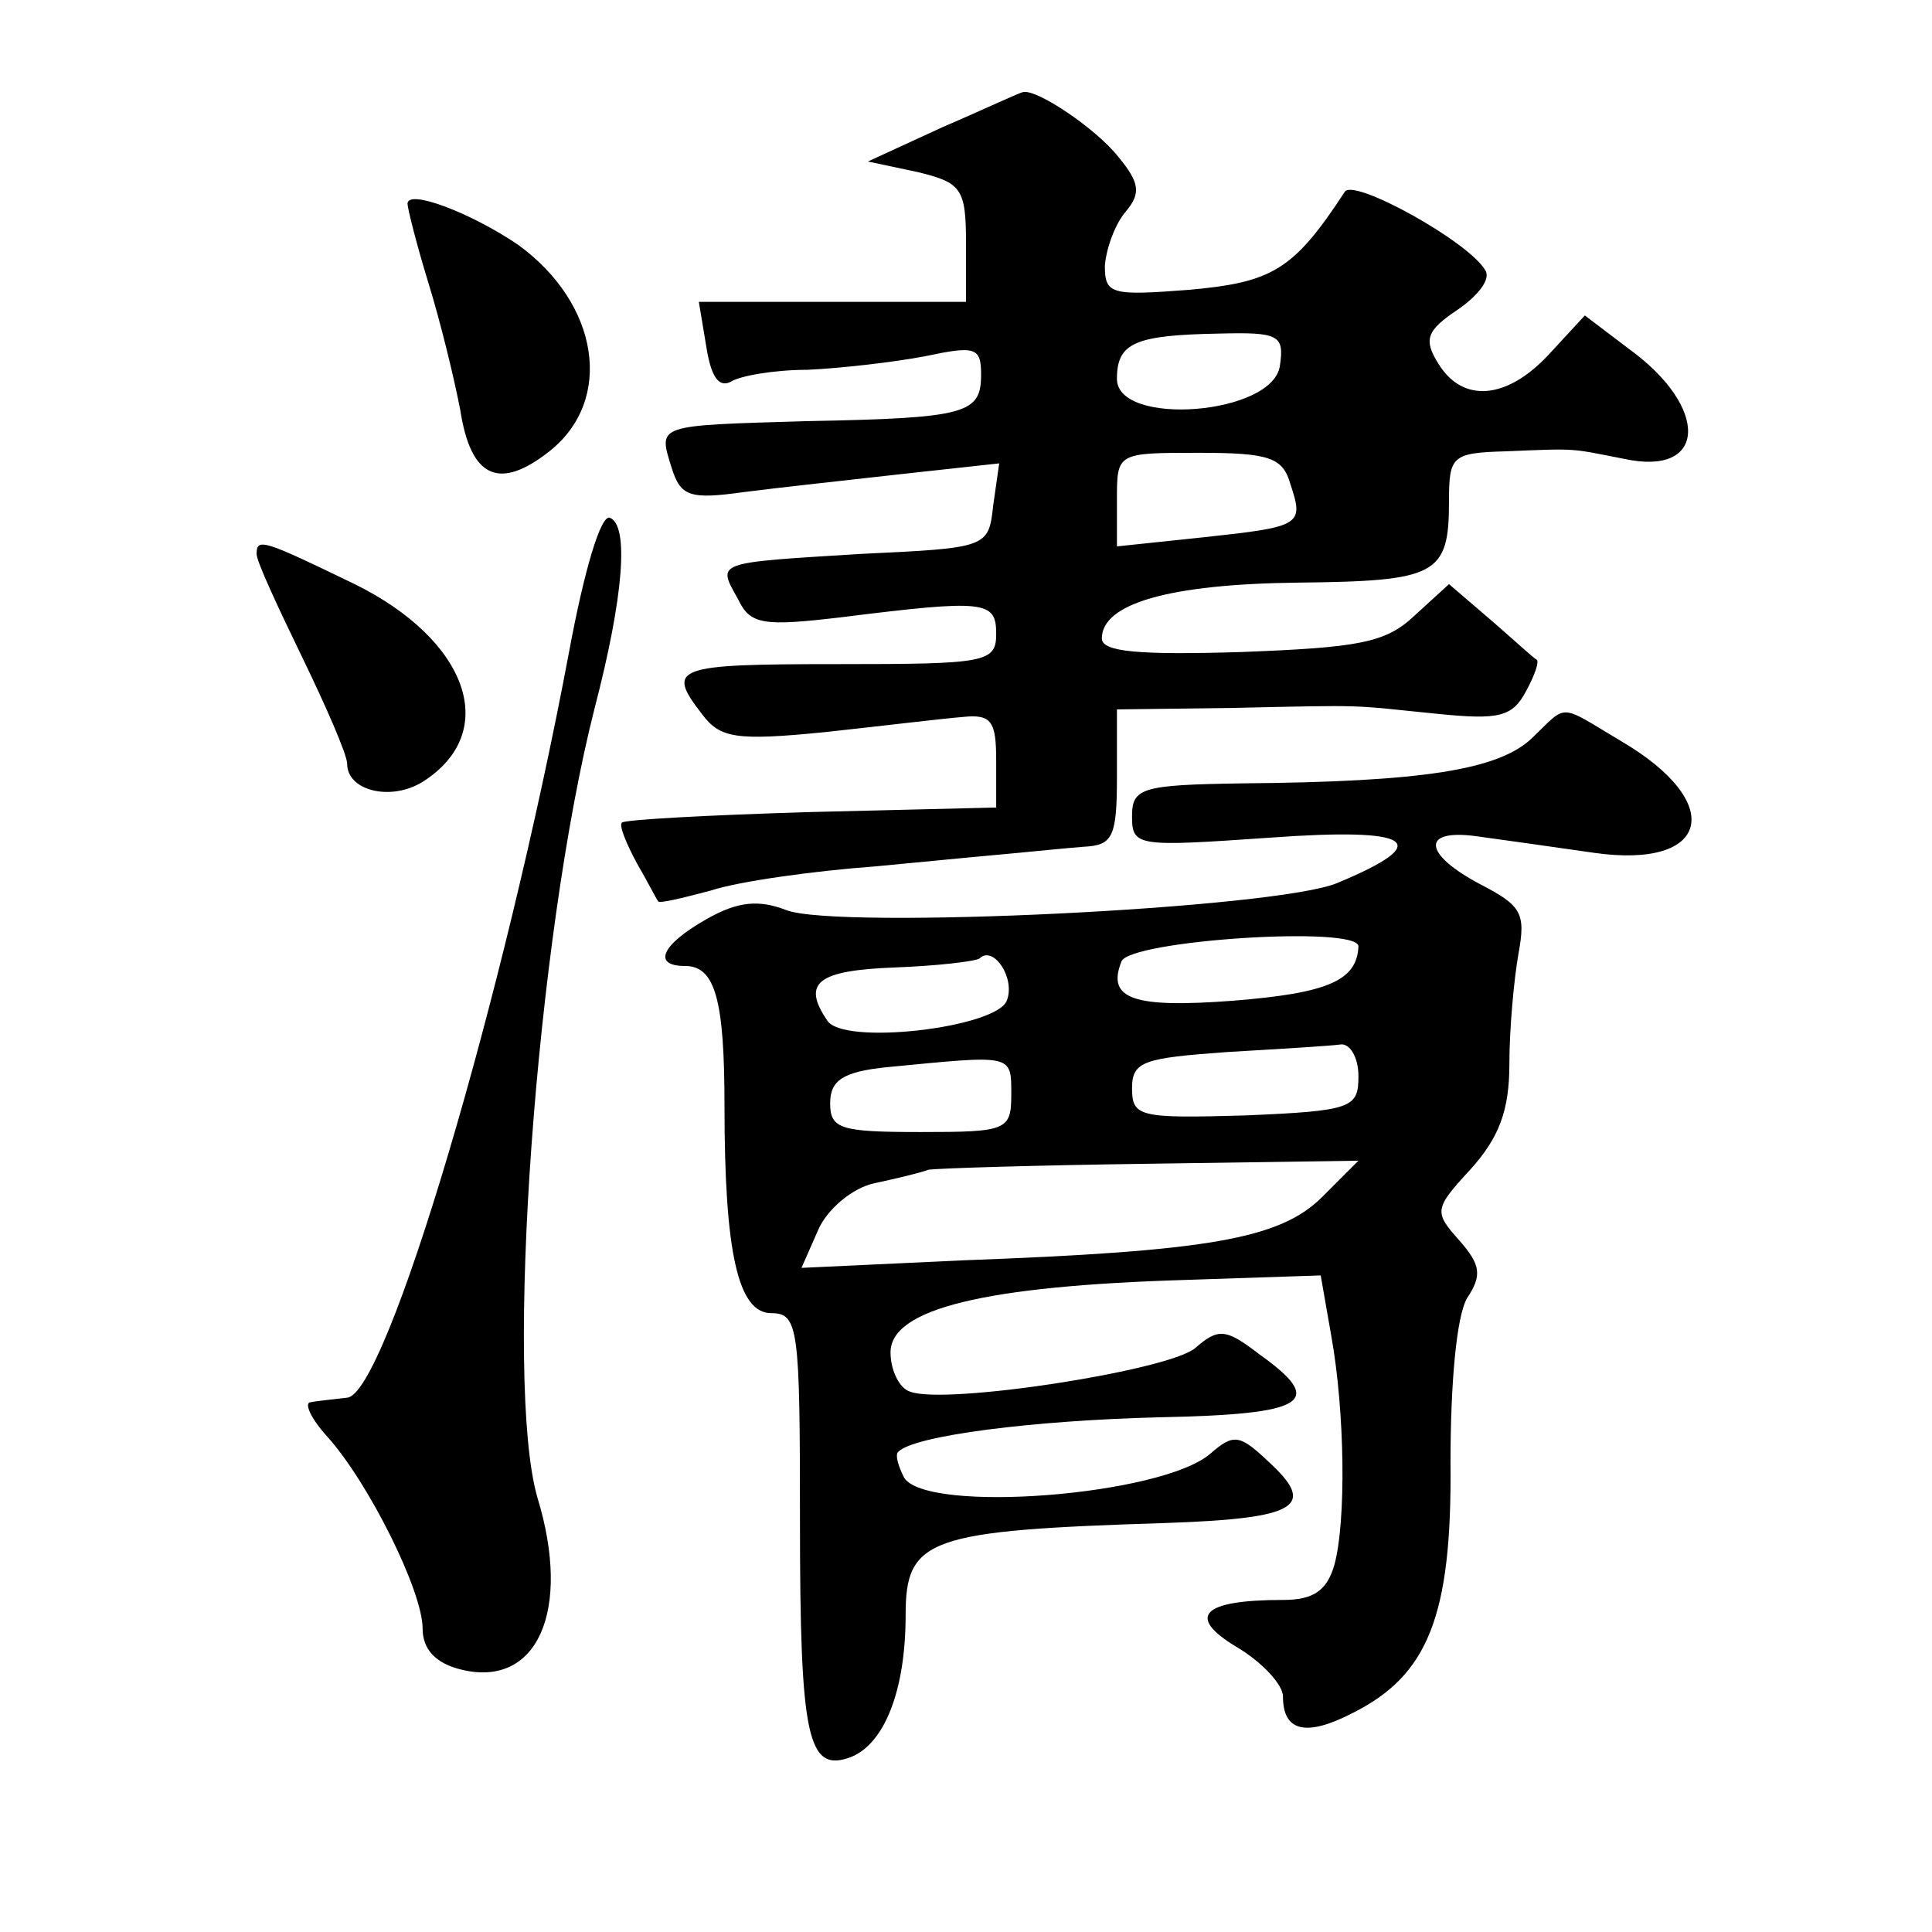
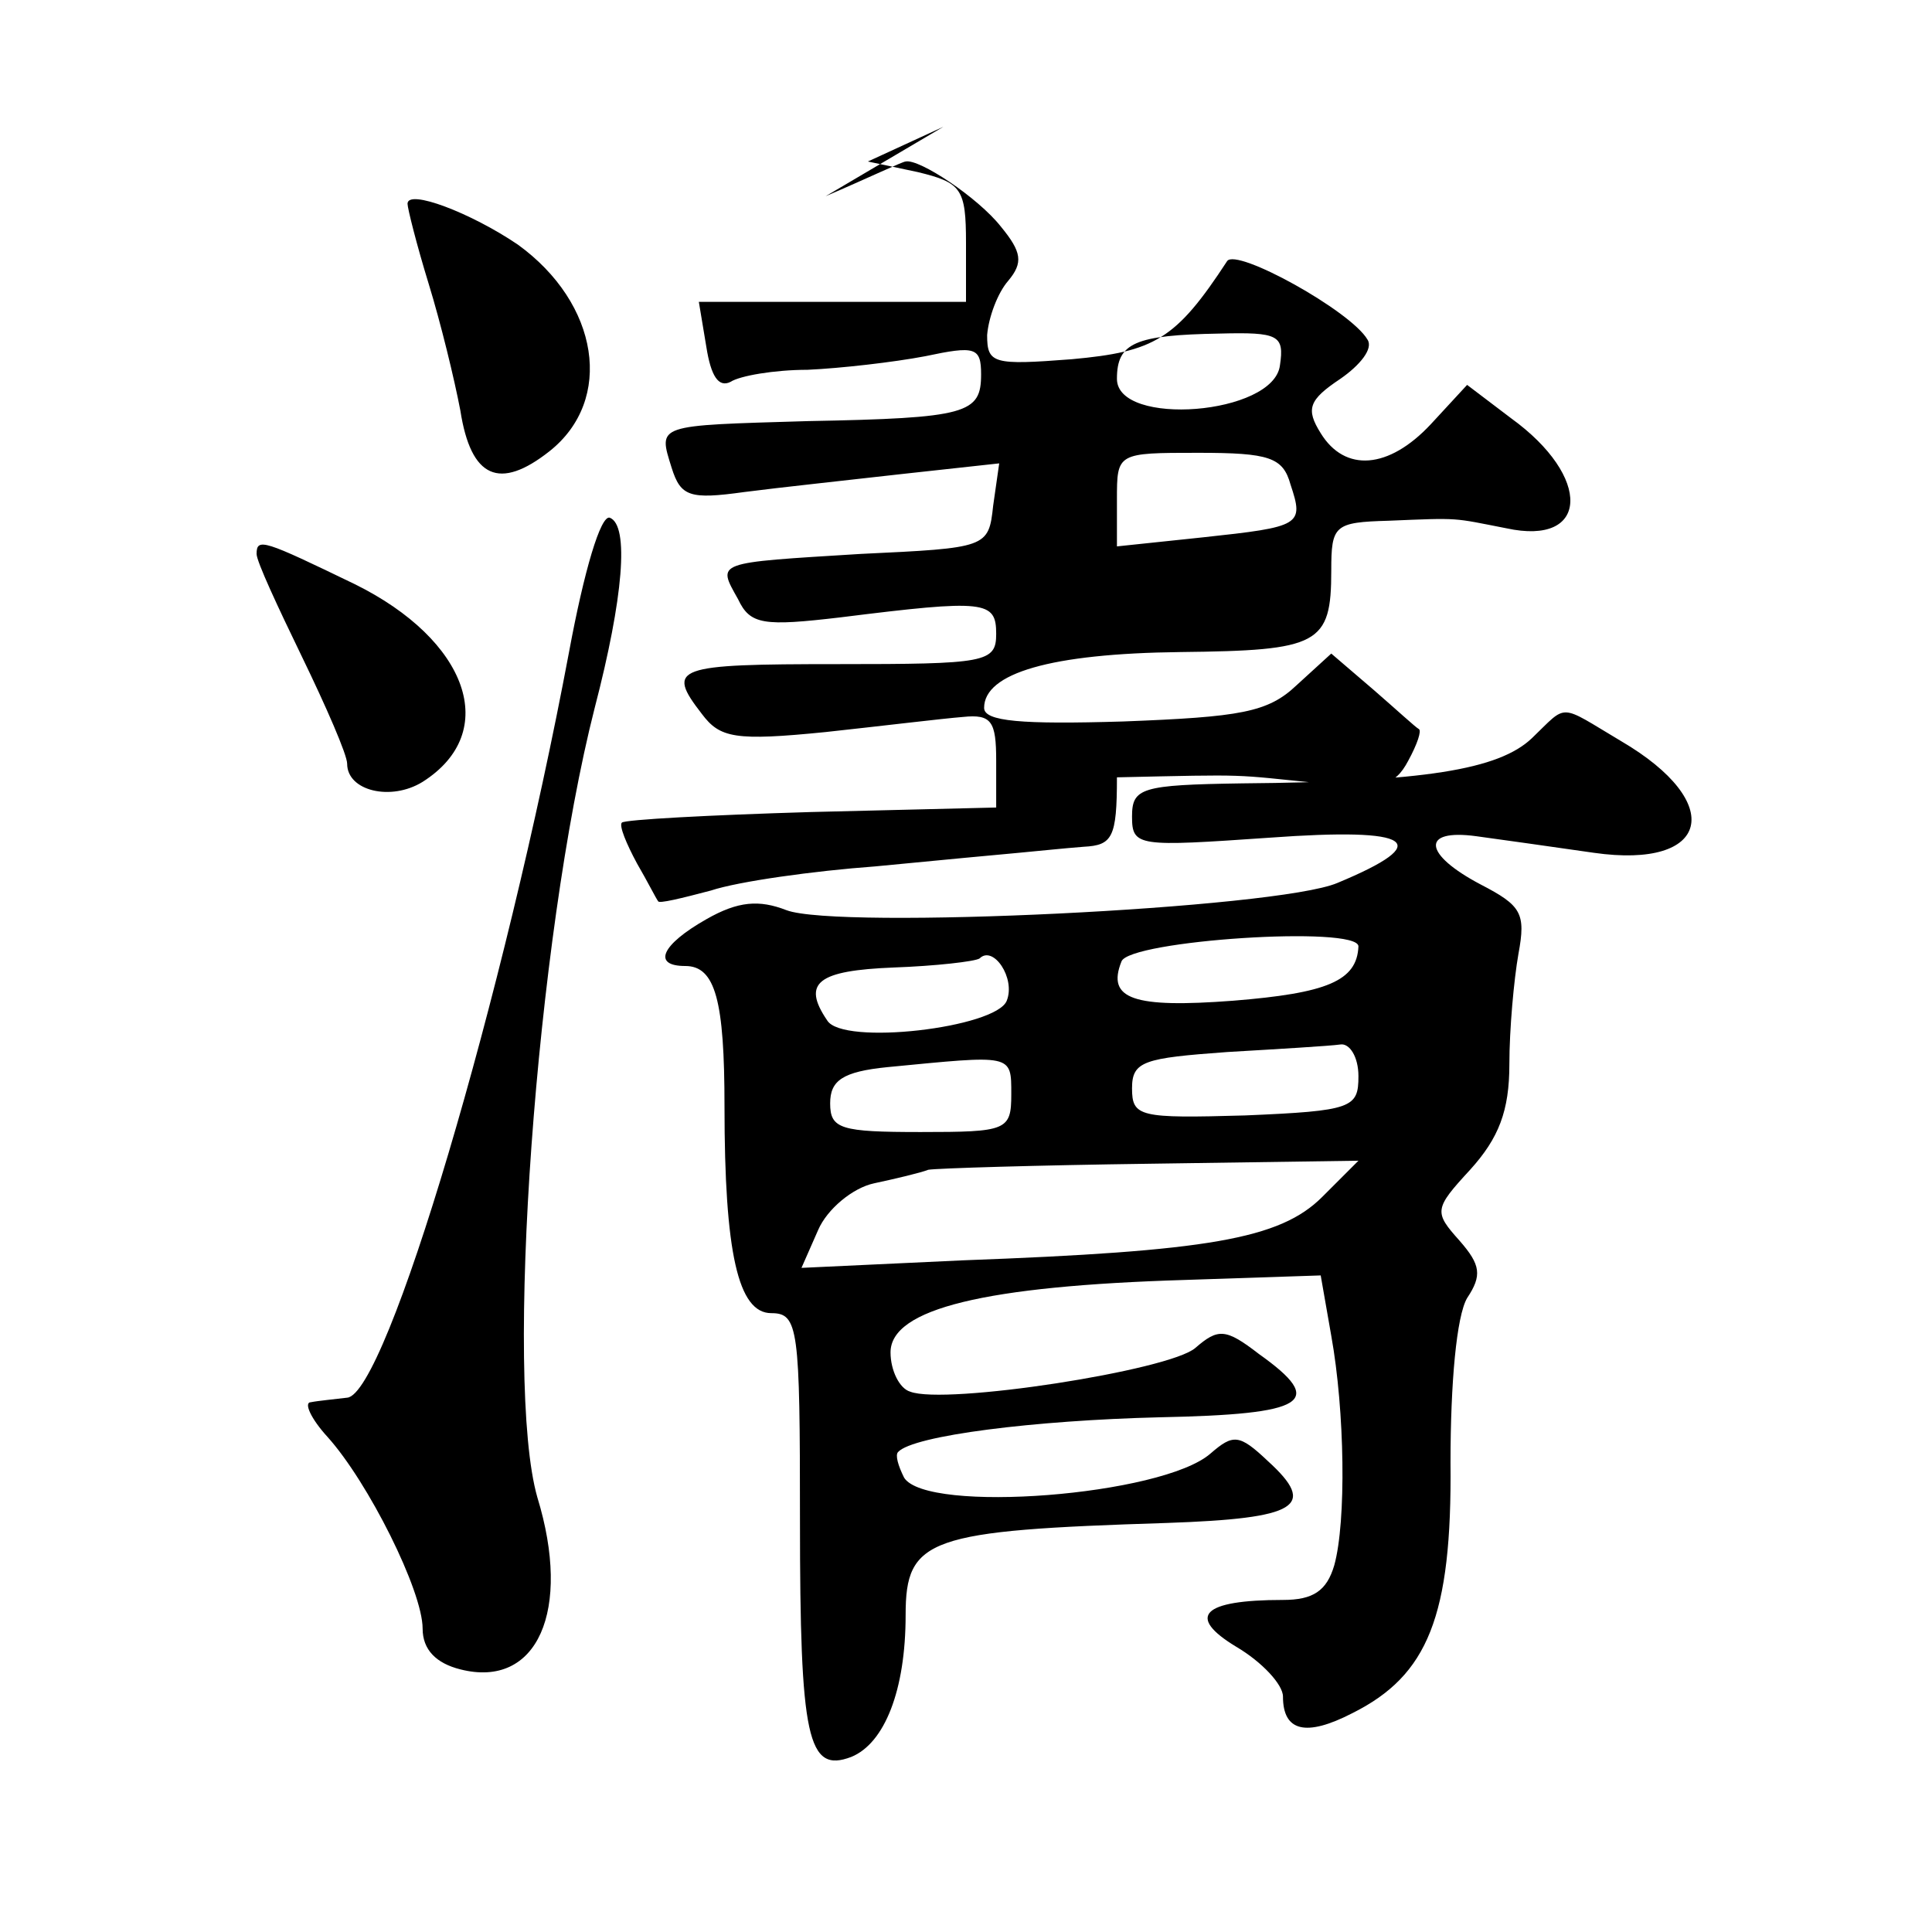
<svg xmlns="http://www.w3.org/2000/svg" version="1.0" width="128pt" height="128pt" viewBox="0 0 128 128" preserveAspectRatio="xMidYMid meet">
  <g transform="translate(0,128) scale(0.1,-0.1)" fill="#0" stroke="none">
-     <path d="M625 1196 l-50 -23 33 -7 c29 -7 32 -11 32 -47 l0 -39 -88 0 -89 0 5 -30 c3 -19 8 -27 16 -23 6 4 29 8 51 8 22 1 57 5 78 9 33 7 37 6 37 -12 0 -26 -9 -29 -115 -31 -101 -3 -99 -2 -90 -31 6 -19 12 -21 48 -16 23 3 70 8 105 12 l64 7 -4 -28 c-3 -28 -4 -28 -88 -32 -97 -6 -95 -5 -81 -30 8 -17 17 -18 68 -12 96 12 103 11 103 -11 0 -19 -7 -20 -105 -20 -108 0 -114 -2 -90 -33 12 -16 22 -18 82 -12 37 4 78 9 91 10 19 2 22 -3 22 -29 l0 -31 -123 -3 c-67 -2 -123 -5 -125 -7 -2 -2 3 -14 10 -27 7 -12 13 -24 14 -25 0 -2 16 2 35 7 18 6 68 13 109 16 41 4 84 8 95 9 11 1 30 3 43 4 19 1 22 6 22 46 l0 45 78 1 c90 2 75 2 135 -4 40 -4 49 -2 58 15 6 11 9 20 7 21 -2 1 -15 13 -30 26 l-28 24 -23 -21 c-19 -18 -37 -21 -115 -24 -67 -2 -92 0 -92 9 0 23 44 36 130 37 92 1 100 5 100 54 0 30 2 32 38 33 48 2 42 2 78 -5 55 -12 57 34 3 73 l-29 22 -24 -26 c-28 -30 -57 -32 -73 -6 -10 16 -8 22 13 36 13 9 22 20 18 26 -11 19 -87 61 -93 52 -34 -52 -48 -60 -103 -65 -52 -4 -56 -3 -56 16 1 12 7 28 14 36 10 12 9 19 -5 36 -15 19 -54 45 -63 43 -2 0 -25 -11 -53 -23z m223 -158 c-4 -33 -108 -41 -108 -9 0 24 12 29 68 30 39 1 43 -1 40 -21z m7 -79 c9 -27 7 -28 -58 -35 l-57 -6 0 31 c0 31 0 31 54 31 47 0 56 -3 61 -21z M270 1145 c0 -3 6 -27 14 -53 8 -26 17 -63 21 -84 7 -45 26 -53 59 -27 43 34 33 98 -21 137 -31 21 -73 37 -73 27z M377 848 c-43 -229 -121 -492 -147 -494 -8 -1 -19 -2 -24 -3 -5 0 0 -11 11 -23 27 -30 63 -102 63 -127 0 -14 9 -23 25 -27 51 -13 74 39 51 114 -22 77 -1 370 38 523 19 73 23 121 10 126 -6 2 -17 -35 -27 -89z M170 913 c0 -5 14 -35 30 -68 16 -33 30 -65 30 -71 0 -18 29 -25 50 -12 52 33 30 94 -45 131 -60 29 -65 31 -65 20z M1015 791 c-22 -21 -72 -29 -192 -30 -67 -1 -73 -3 -73 -22 0 -20 4 -20 91 -14 96 7 110 -3 45 -30 -40 -17 -331 -31 -365 -18 -18 7 -32 6 -53 -6 -30 -17 -36 -31 -14 -31 20 0 26 -23 26 -93 0 -97 9 -137 31 -137 18 0 19 -10 19 -137 0 -145 5 -168 34 -157 22 9 36 44 36 94 0 51 15 56 173 61 87 3 100 11 67 41 -19 18 -23 18 -38 5 -32 -28 -188 -40 -203 -16 -4 8 -6 15 -4 17 10 11 91 21 173 23 98 2 111 10 66 42 -22 17 -27 17 -42 4 -17 -15 -166 -38 -189 -29 -7 2 -13 14 -13 26 0 29 63 44 195 48 l90 3 7 -40 c9 -50 10 -123 2 -152 -5 -17 -14 -23 -34 -23 -54 0 -64 -11 -31 -31 17 -10 31 -25 31 -33 0 -23 15 -27 46 -11 50 25 66 64 65 166 0 53 4 97 11 109 10 15 9 22 -5 38 -17 19 -17 21 7 47 19 21 26 39 26 70 0 23 3 56 6 73 5 27 2 32 -25 46 -38 20 -40 37 -3 32 15 -2 50 -7 78 -11 77 -11 88 33 18 74 -42 25 -35 25 -59 2z m-115 -138 c-1 -23 -21 -31 -83 -36 -66 -5 -84 1 -74 26 5 14 157 24 157 10z m-233 -36 c-7 -18 -109 -30 -119 -13 -17 25 -6 33 44 35 28 1 54 4 57 6 9 9 24 -13 18 -28z m233 -50 c0 -21 -4 -23 -75 -26 -70 -2 -75 -1 -75 18 0 18 8 20 63 24 34 2 68 4 75 5 6 1 12 -8 12 -21z m-230 -12 c0 -24 -3 -25 -60 -25 -53 0 -60 2 -60 19 0 15 8 21 38 24 83 8 82 9 82 -18z m206 -68 c-28 -28 -76 -36 -238 -42 l-107 -5 11 25 c6 14 23 28 37 31 14 3 31 7 36 9 6 1 72 3 147 4 l138 2 -24 -24z" />
+     <path d="M625 1196 l-50 -23 33 -7 c29 -7 32 -11 32 -47 l0 -39 -88 0 -89 0 5 -30 c3 -19 8 -27 16 -23 6 4 29 8 51 8 22 1 57 5 78 9 33 7 37 6 37 -12 0 -26 -9 -29 -115 -31 -101 -3 -99 -2 -90 -31 6 -19 12 -21 48 -16 23 3 70 8 105 12 l64 7 -4 -28 c-3 -28 -4 -28 -88 -32 -97 -6 -95 -5 -81 -30 8 -17 17 -18 68 -12 96 12 103 11 103 -11 0 -19 -7 -20 -105 -20 -108 0 -114 -2 -90 -33 12 -16 22 -18 82 -12 37 4 78 9 91 10 19 2 22 -3 22 -29 l0 -31 -123 -3 c-67 -2 -123 -5 -125 -7 -2 -2 3 -14 10 -27 7 -12 13 -24 14 -25 0 -2 16 2 35 7 18 6 68 13 109 16 41 4 84 8 95 9 11 1 30 3 43 4 19 1 22 6 22 46 c90 2 75 2 135 -4 40 -4 49 -2 58 15 6 11 9 20 7 21 -2 1 -15 13 -30 26 l-28 24 -23 -21 c-19 -18 -37 -21 -115 -24 -67 -2 -92 0 -92 9 0 23 44 36 130 37 92 1 100 5 100 54 0 30 2 32 38 33 48 2 42 2 78 -5 55 -12 57 34 3 73 l-29 22 -24 -26 c-28 -30 -57 -32 -73 -6 -10 16 -8 22 13 36 13 9 22 20 18 26 -11 19 -87 61 -93 52 -34 -52 -48 -60 -103 -65 -52 -4 -56 -3 -56 16 1 12 7 28 14 36 10 12 9 19 -5 36 -15 19 -54 45 -63 43 -2 0 -25 -11 -53 -23z m223 -158 c-4 -33 -108 -41 -108 -9 0 24 12 29 68 30 39 1 43 -1 40 -21z m7 -79 c9 -27 7 -28 -58 -35 l-57 -6 0 31 c0 31 0 31 54 31 47 0 56 -3 61 -21z M270 1145 c0 -3 6 -27 14 -53 8 -26 17 -63 21 -84 7 -45 26 -53 59 -27 43 34 33 98 -21 137 -31 21 -73 37 -73 27z M377 848 c-43 -229 -121 -492 -147 -494 -8 -1 -19 -2 -24 -3 -5 0 0 -11 11 -23 27 -30 63 -102 63 -127 0 -14 9 -23 25 -27 51 -13 74 39 51 114 -22 77 -1 370 38 523 19 73 23 121 10 126 -6 2 -17 -35 -27 -89z M170 913 c0 -5 14 -35 30 -68 16 -33 30 -65 30 -71 0 -18 29 -25 50 -12 52 33 30 94 -45 131 -60 29 -65 31 -65 20z M1015 791 c-22 -21 -72 -29 -192 -30 -67 -1 -73 -3 -73 -22 0 -20 4 -20 91 -14 96 7 110 -3 45 -30 -40 -17 -331 -31 -365 -18 -18 7 -32 6 -53 -6 -30 -17 -36 -31 -14 -31 20 0 26 -23 26 -93 0 -97 9 -137 31 -137 18 0 19 -10 19 -137 0 -145 5 -168 34 -157 22 9 36 44 36 94 0 51 15 56 173 61 87 3 100 11 67 41 -19 18 -23 18 -38 5 -32 -28 -188 -40 -203 -16 -4 8 -6 15 -4 17 10 11 91 21 173 23 98 2 111 10 66 42 -22 17 -27 17 -42 4 -17 -15 -166 -38 -189 -29 -7 2 -13 14 -13 26 0 29 63 44 195 48 l90 3 7 -40 c9 -50 10 -123 2 -152 -5 -17 -14 -23 -34 -23 -54 0 -64 -11 -31 -31 17 -10 31 -25 31 -33 0 -23 15 -27 46 -11 50 25 66 64 65 166 0 53 4 97 11 109 10 15 9 22 -5 38 -17 19 -17 21 7 47 19 21 26 39 26 70 0 23 3 56 6 73 5 27 2 32 -25 46 -38 20 -40 37 -3 32 15 -2 50 -7 78 -11 77 -11 88 33 18 74 -42 25 -35 25 -59 2z m-115 -138 c-1 -23 -21 -31 -83 -36 -66 -5 -84 1 -74 26 5 14 157 24 157 10z m-233 -36 c-7 -18 -109 -30 -119 -13 -17 25 -6 33 44 35 28 1 54 4 57 6 9 9 24 -13 18 -28z m233 -50 c0 -21 -4 -23 -75 -26 -70 -2 -75 -1 -75 18 0 18 8 20 63 24 34 2 68 4 75 5 6 1 12 -8 12 -21z m-230 -12 c0 -24 -3 -25 -60 -25 -53 0 -60 2 -60 19 0 15 8 21 38 24 83 8 82 9 82 -18z m206 -68 c-28 -28 -76 -36 -238 -42 l-107 -5 11 25 c6 14 23 28 37 31 14 3 31 7 36 9 6 1 72 3 147 4 l138 2 -24 -24z" />
  </g>
</svg>